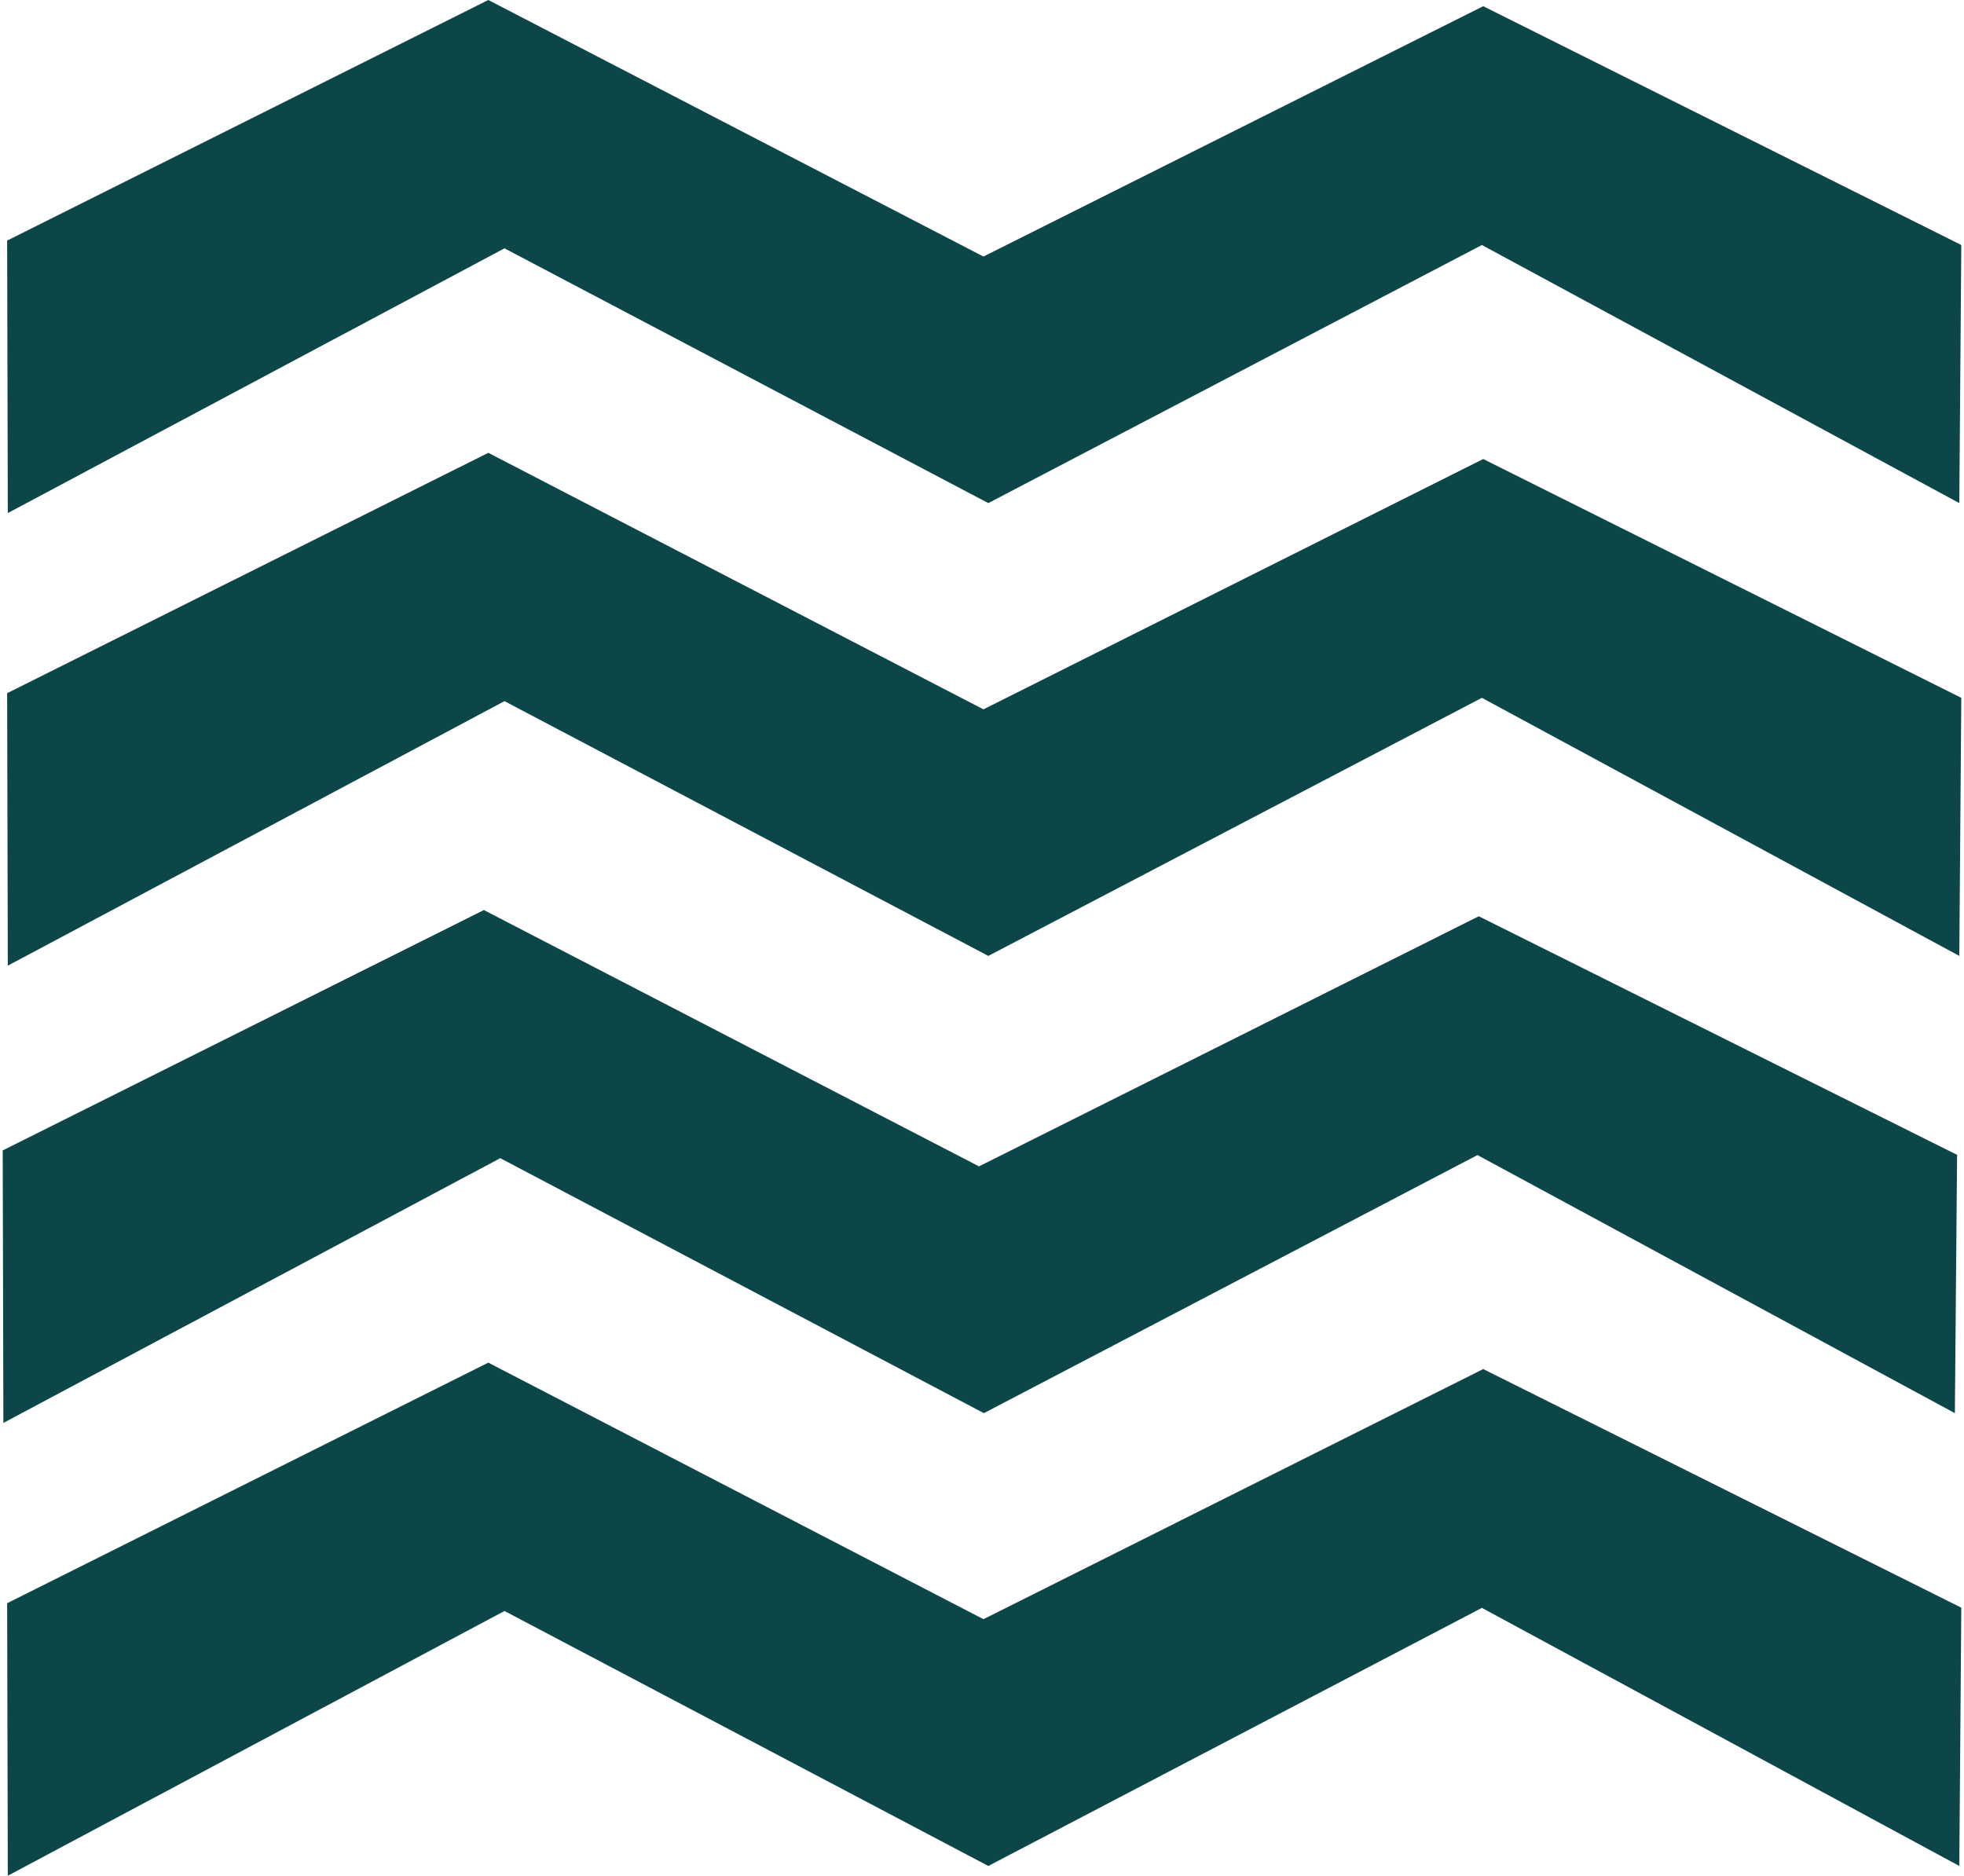
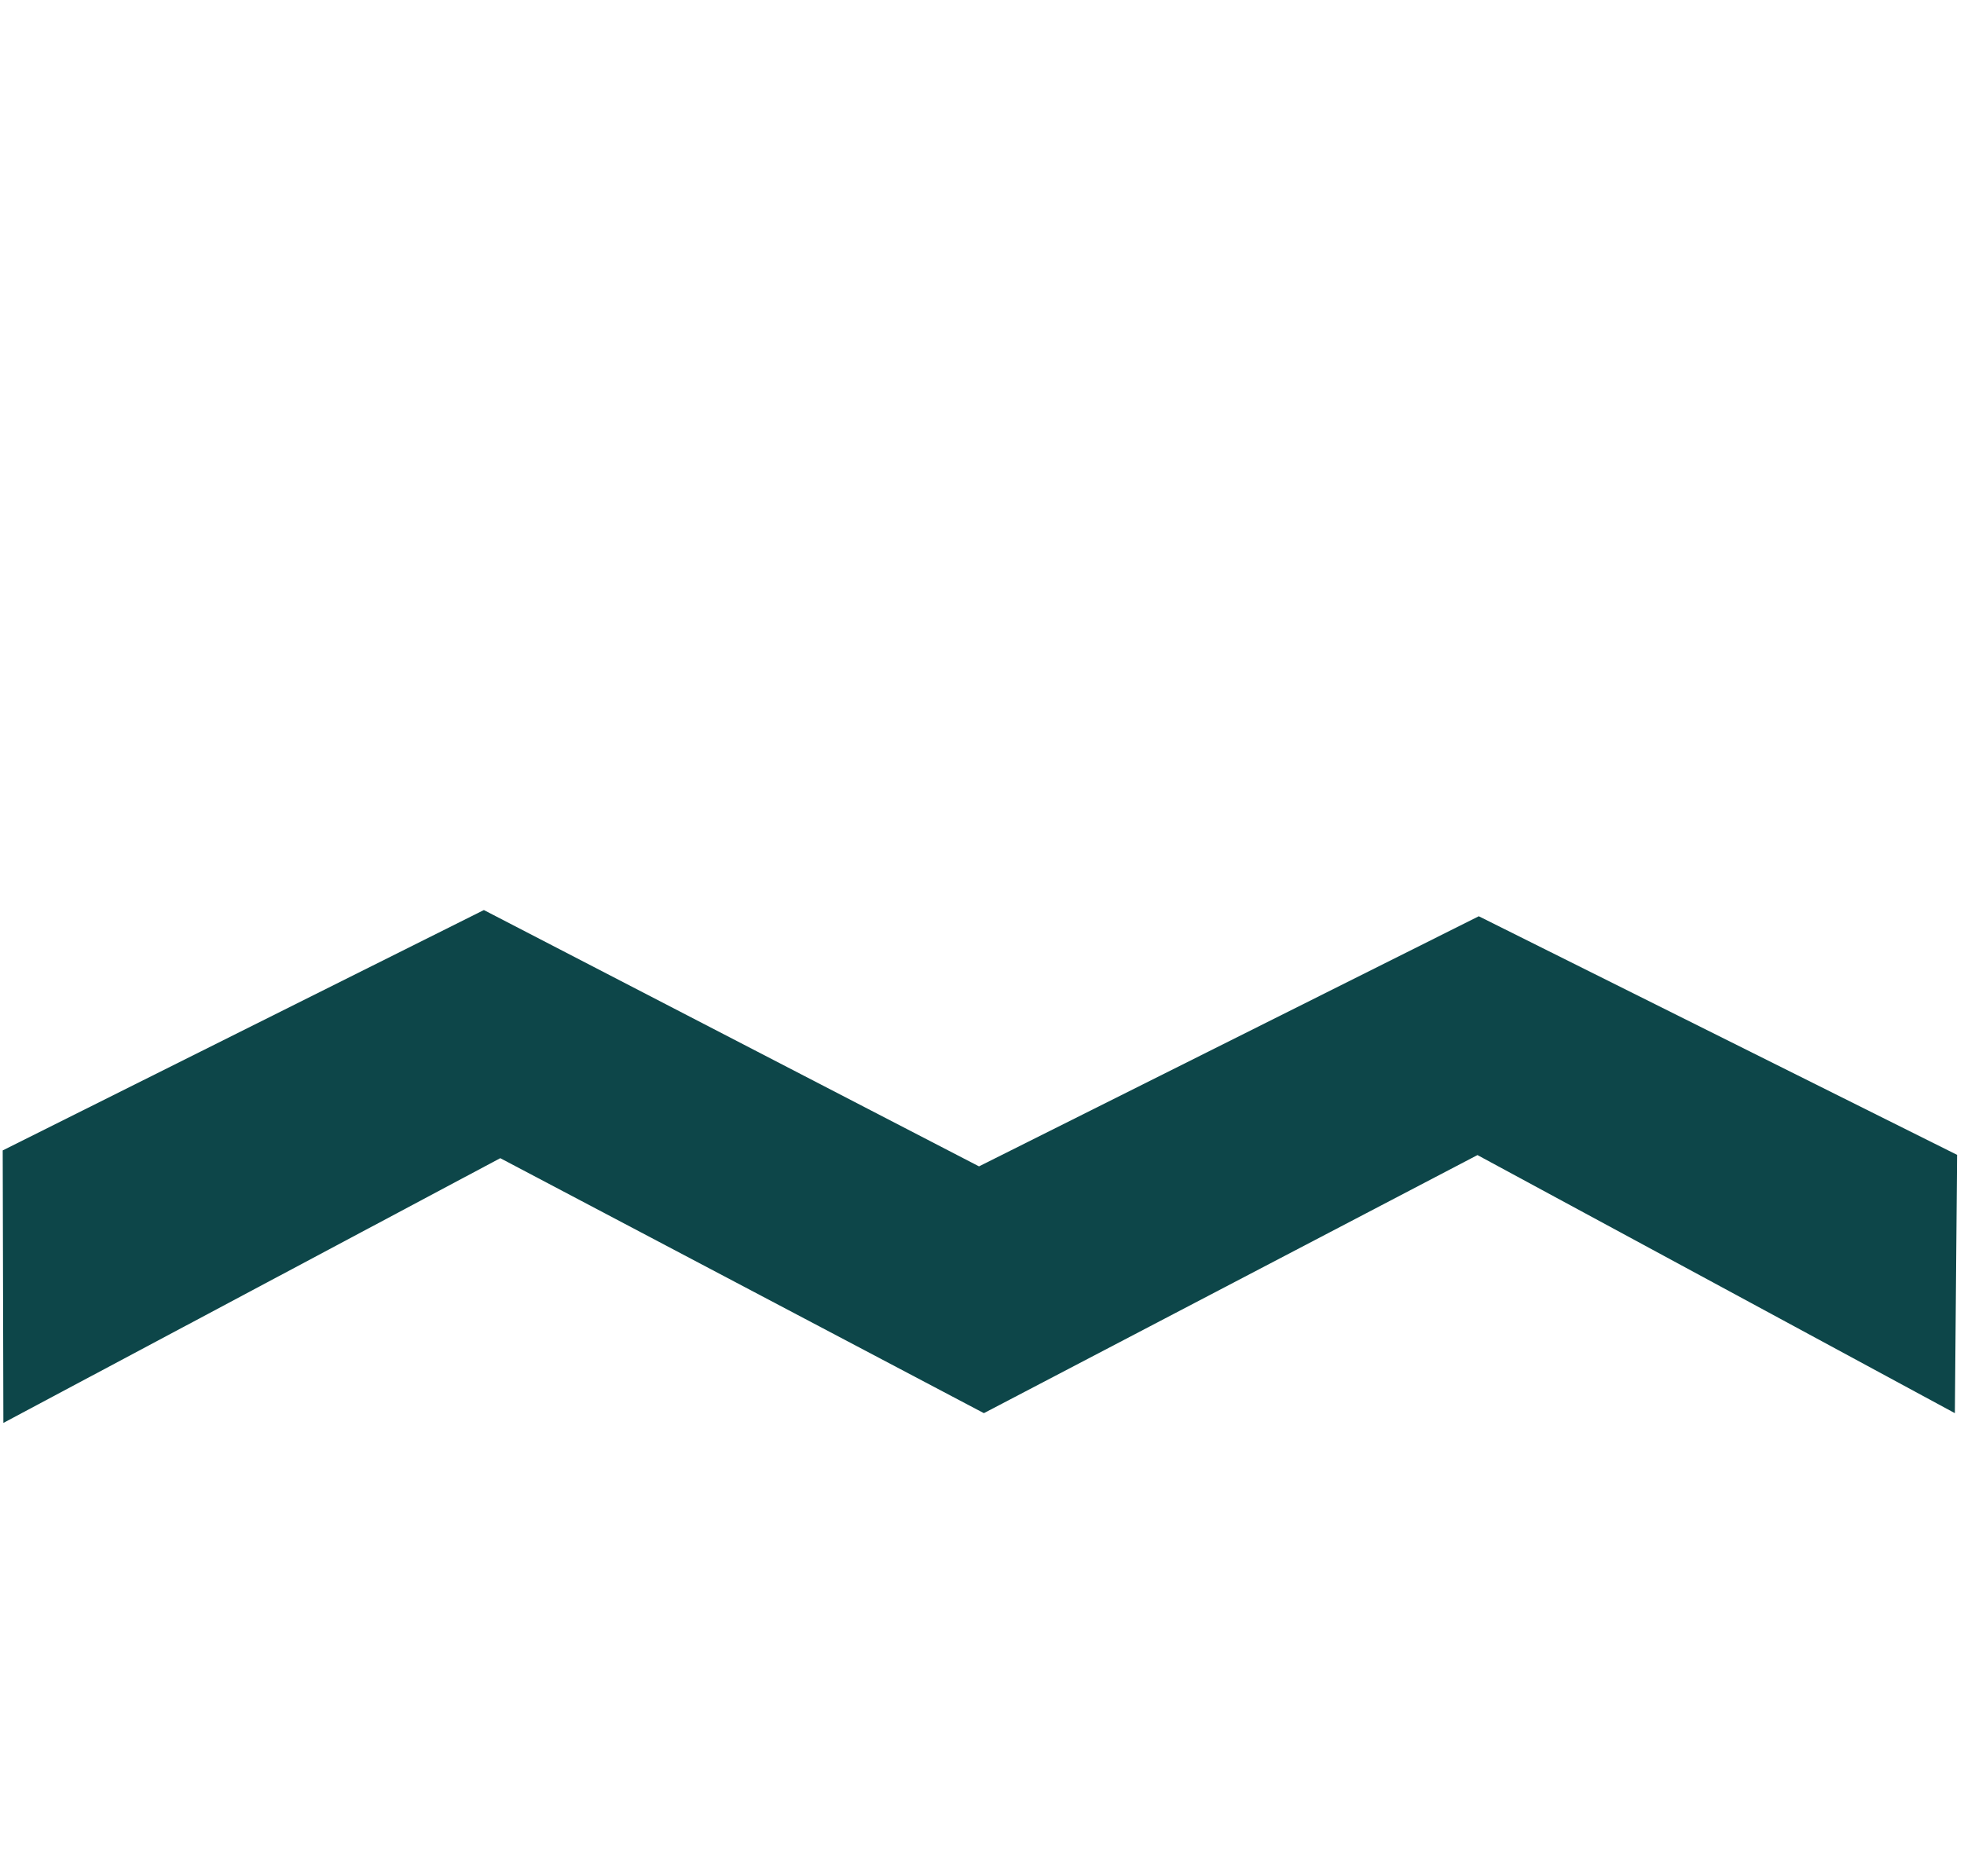
<svg xmlns="http://www.w3.org/2000/svg" xml:space="preserve" width="89px" height="85px" version="1.1" style="shape-rendering:geometricPrecision; text-rendering:geometricPrecision; image-rendering:optimizeQuality; fill-rule:evenodd; clip-rule:evenodd" viewBox="0 0 88.41 84.67">
  <defs>
    <style type="text/css">
   
    .fil0 {fill:#0D4649}
   
  </style>
  </defs>
  <g id="Слой_x0020_1">
-     <polygon class="fil0" points="0.2,10.86 0.23,23.16 22.65,11.21 44.49,22.71 66.77,11.06 88.32,22.71 88.41,11.06 66.83,0.28 44.27,11.58 21.92,0 " />
-     <polygon class="fil0" points="0.2,31.29 0.23,43.59 22.65,31.65 44.49,43.15 66.77,31.5 88.32,43.15 88.41,31.5 66.83,20.72 44.27,32.02 21.92,20.44 " />
    <polygon class="fil0" points="0,51.93 0.03,64.23 22.46,52.28 44.29,63.79 66.57,52.14 88.12,63.79 88.22,52.13 66.63,41.36 44.07,52.65 21.72,41.08 " />
-     <polygon class="fil0" points="0.2,72.37 0.23,84.67 22.65,72.72 44.49,84.23 66.77,72.58 88.32,84.23 88.41,72.57 66.83,61.8 44.27,73.09 21.92,61.51 " />
  </g>
</svg>